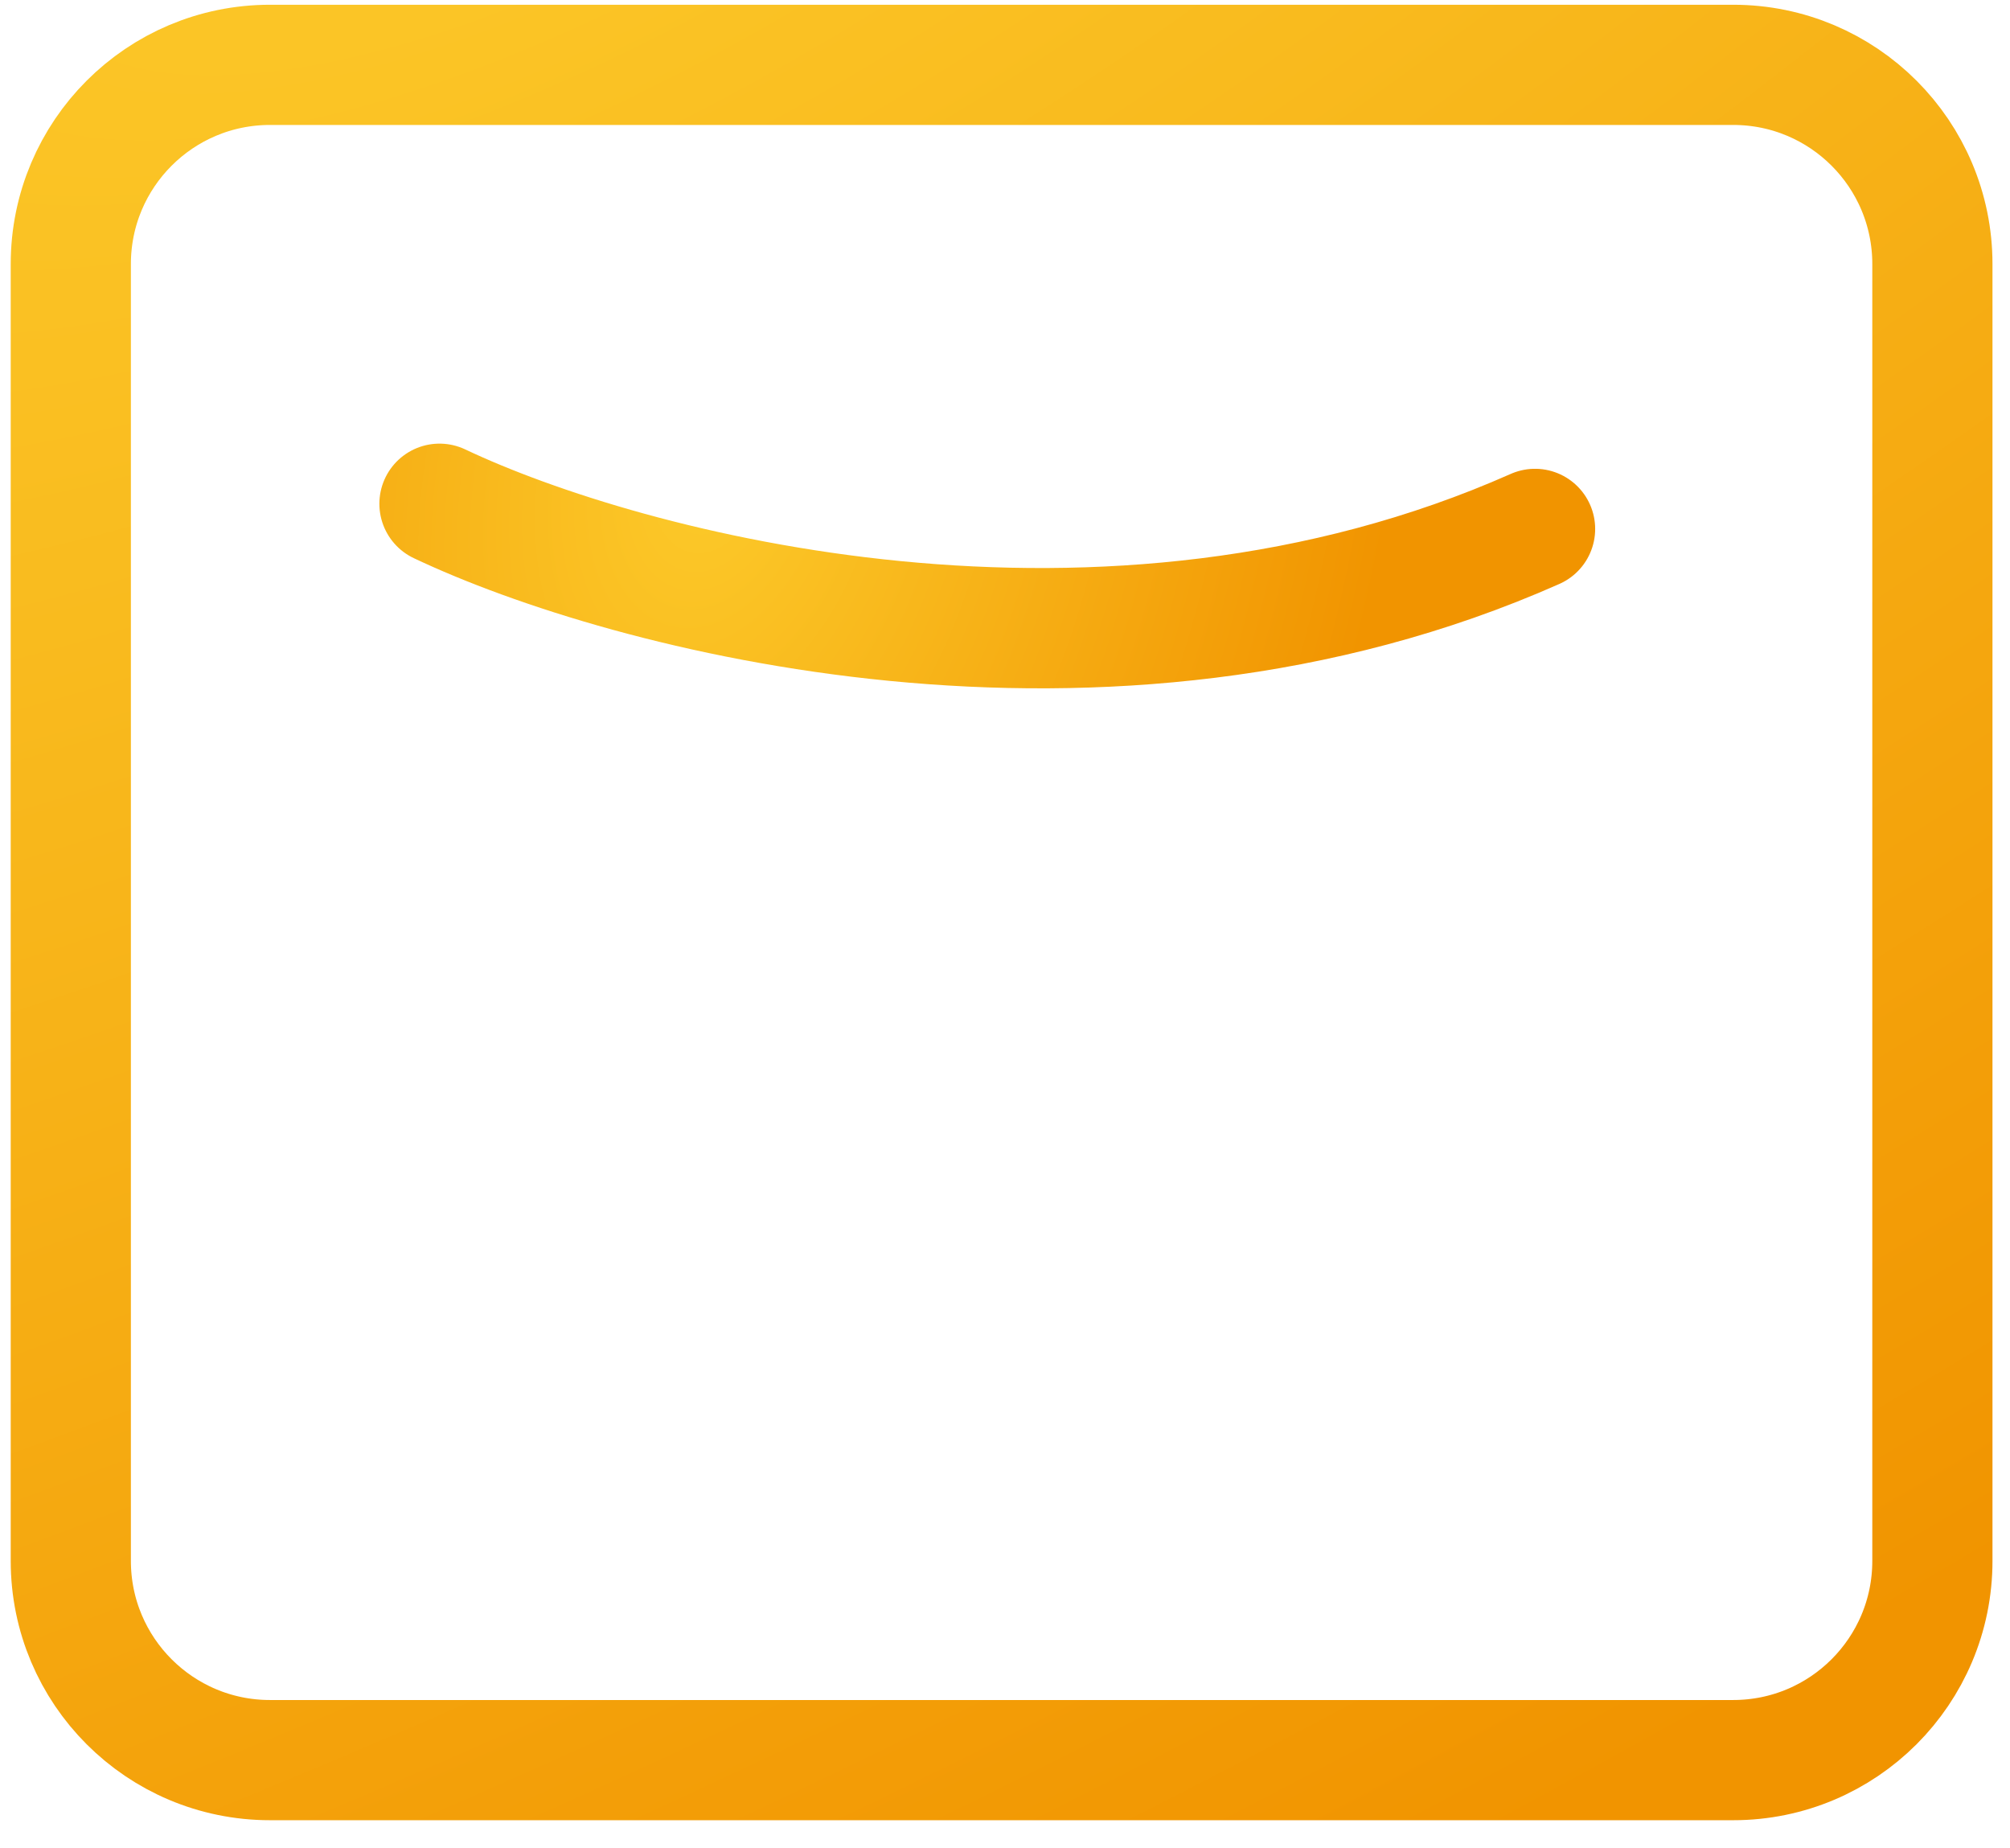
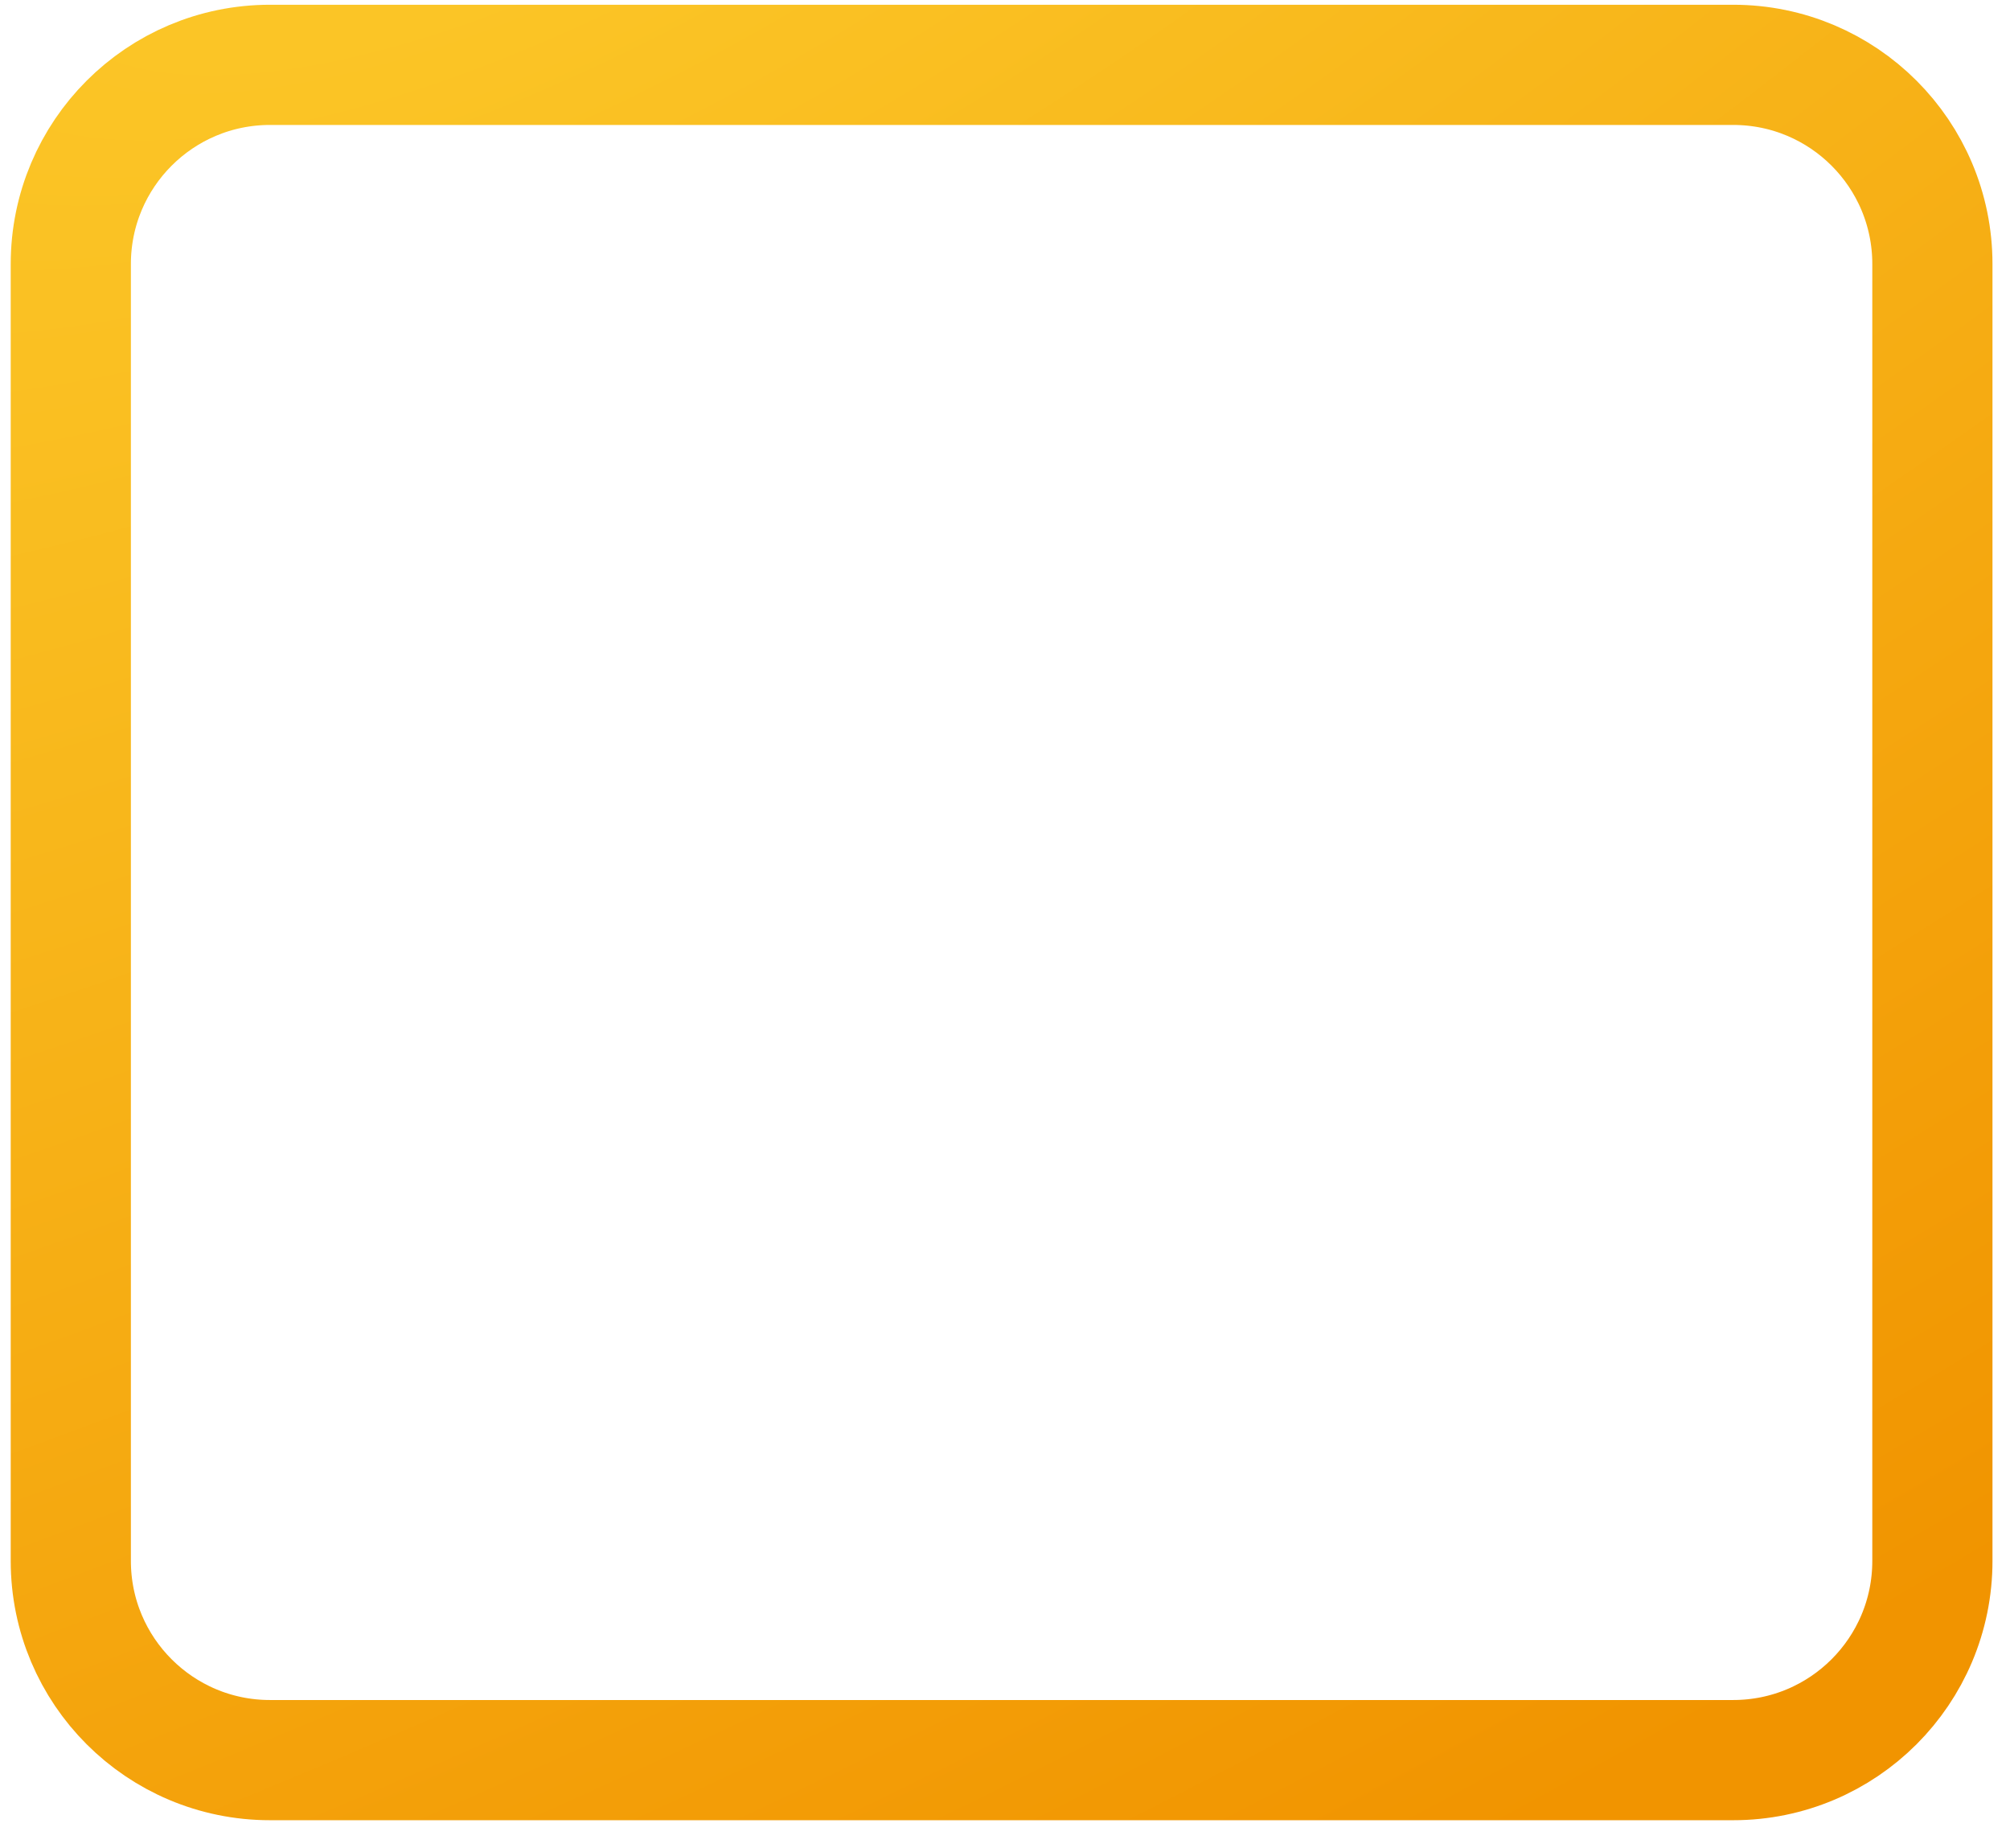
<svg xmlns="http://www.w3.org/2000/svg" width="62" height="57" viewBox="0 0 62 57" fill="none">
  <path d="M53.463 2H8.327C4.934 2 2.184 4.75 2.184 8.143V48.137C2.184 51.53 4.934 54.28 8.327 54.28H53.463C56.856 54.28 59.606 51.53 59.606 48.137V8.143C59.606 4.75 56.856 2 53.463 2Z" stroke="url(#paint0_radial_197_6130)" stroke-width="3.707" stroke-linecap="round" stroke-linejoin="round" />
-   <path d="M13.557 15.536C19.285 18.25 34.062 22.206 47.349 16.312" stroke="url(#paint1_radial_197_6130)" stroke-width="3.71" stroke-linecap="round" />
  <defs>
    <radialGradient id="paint0_radial_197_6130" cx="0" cy="0" r="1" gradientUnits="userSpaceOnUse" gradientTransform="translate(16.501 -7.862) rotate(61.217) scale(70.901 183.156)">
      <stop stop-color="#FCCA2A" />
      <stop offset="1" stop-color="#F19400" />
    </radialGradient>
    <radialGradient id="paint1_radial_197_6130" cx="0" cy="0" r="1" gradientUnits="userSpaceOnUse" gradientTransform="translate(21.932 14.367) rotate(12.97) scale(20.775 31.961)">
      <stop stop-color="#FCCA2A" />
      <stop offset="1" stop-color="#F19400" />
    </radialGradient>
  </defs>
</svg>